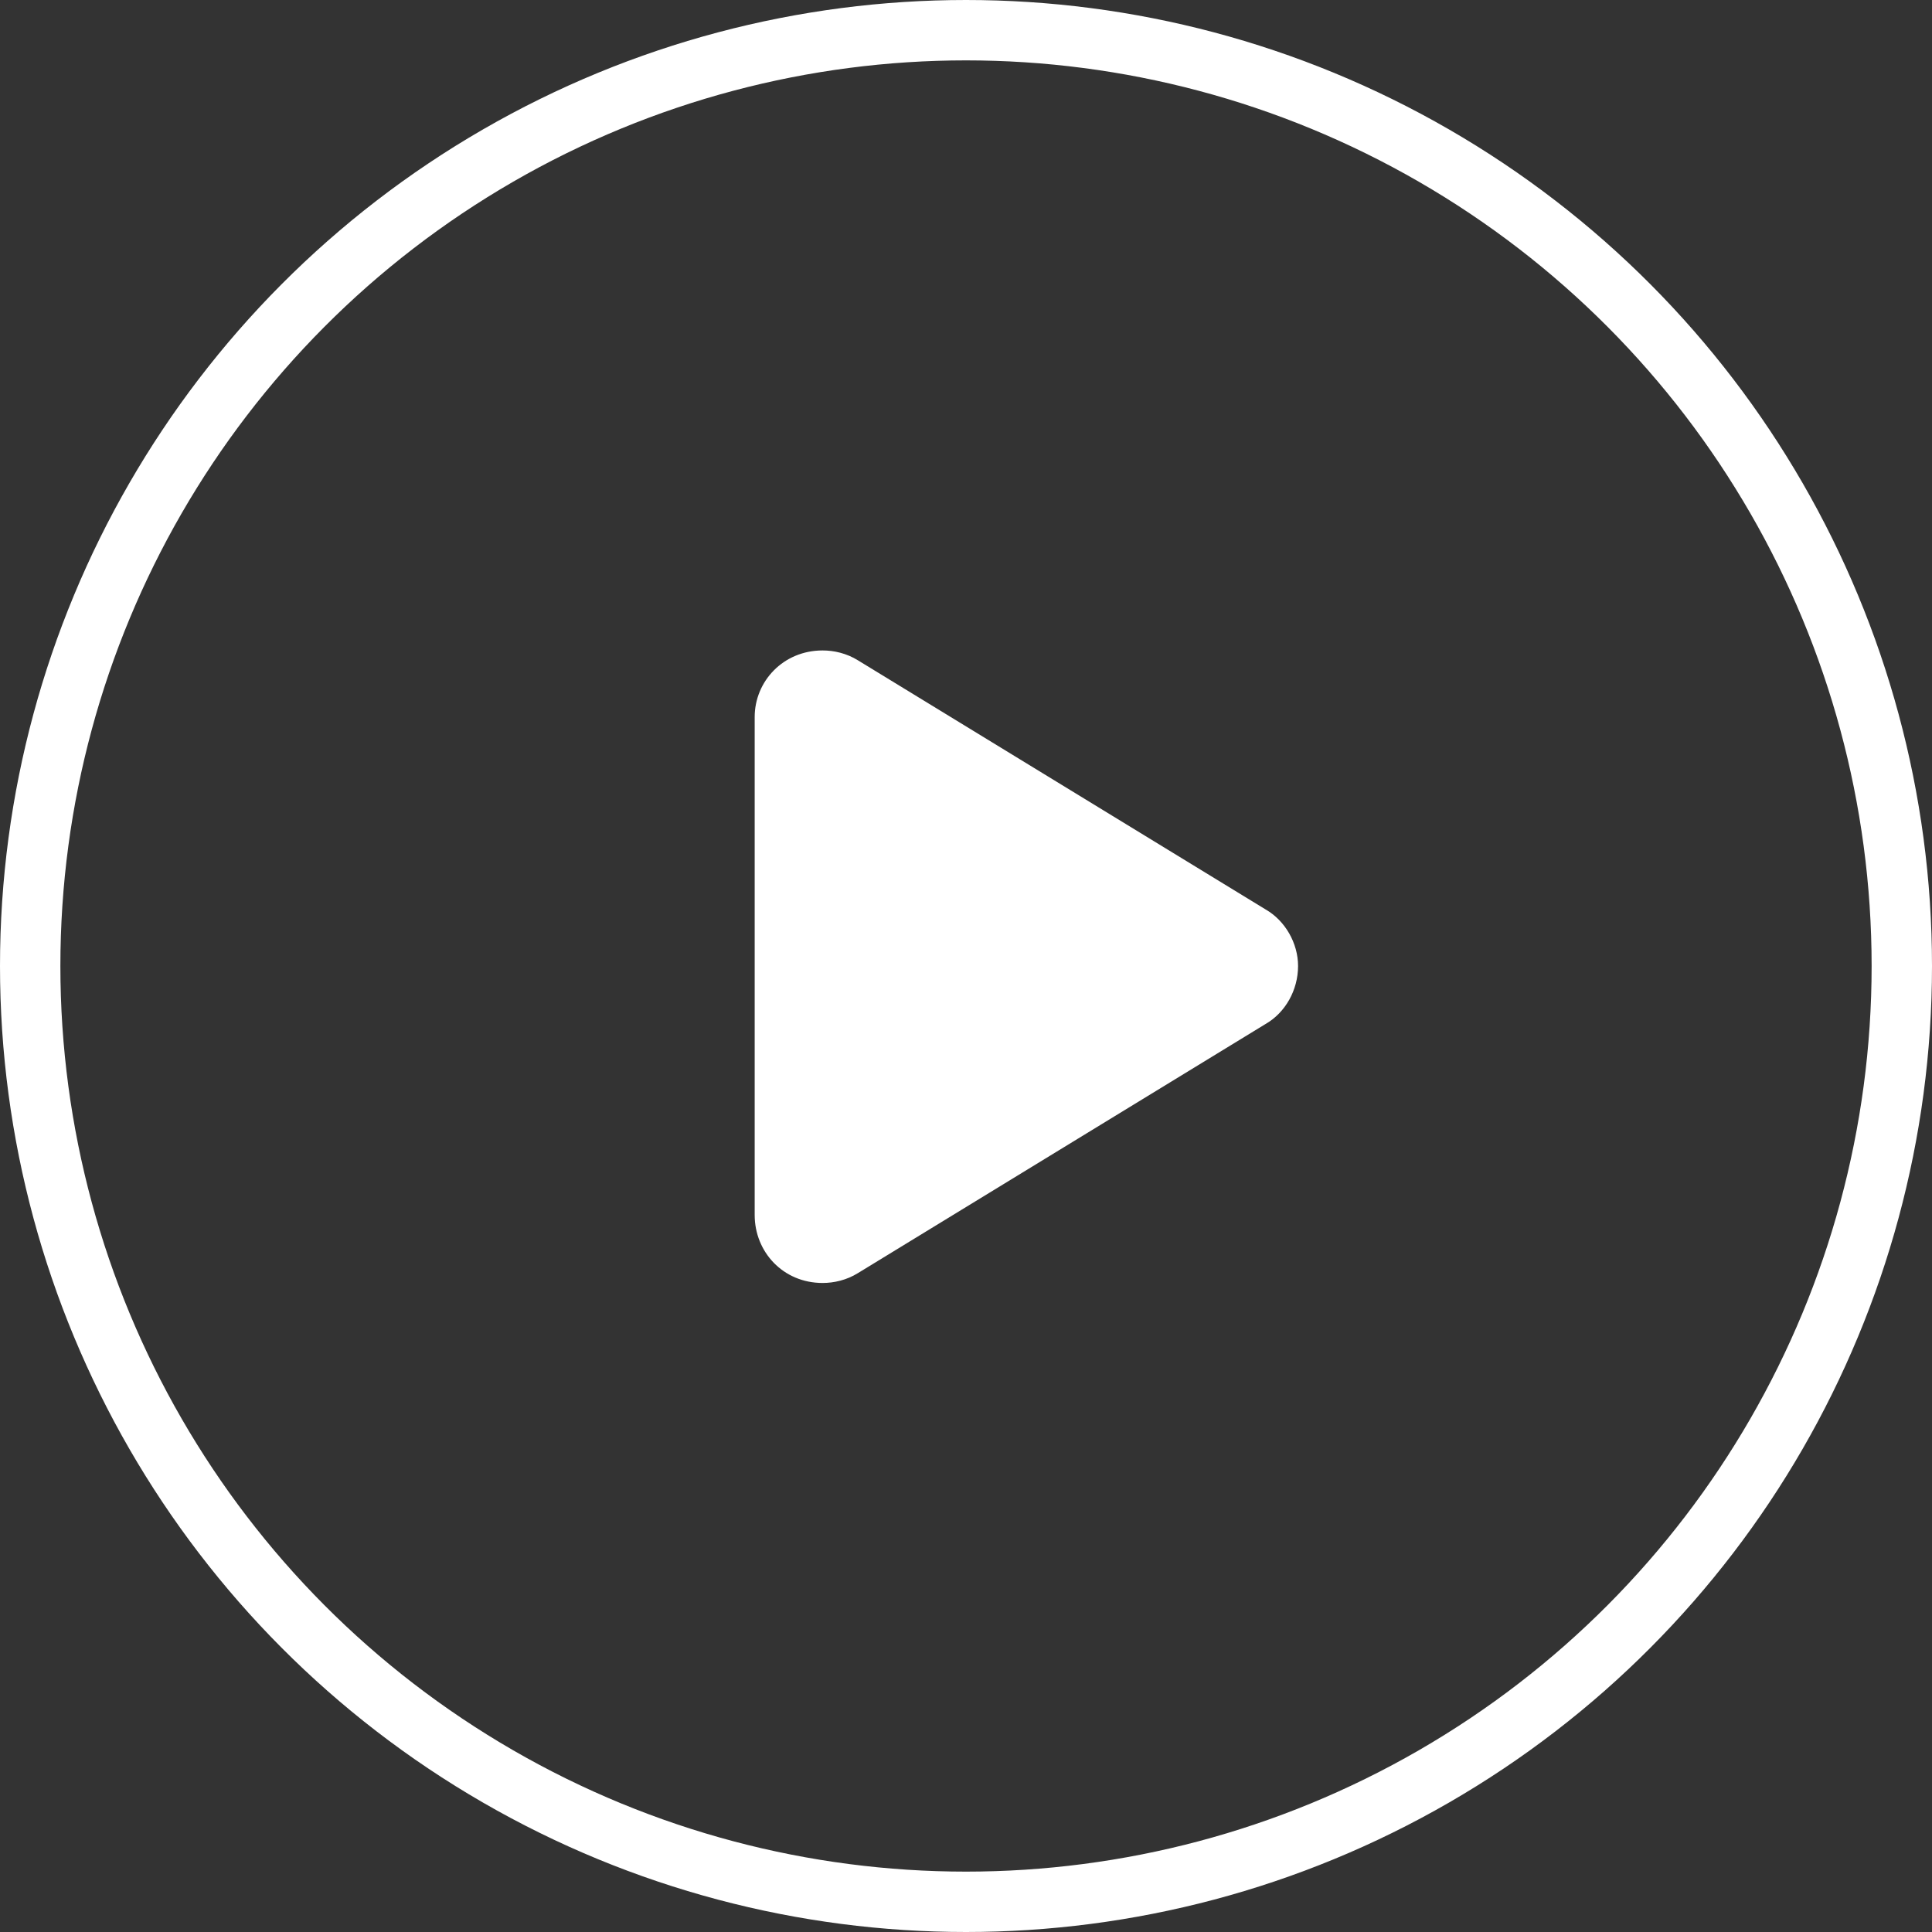
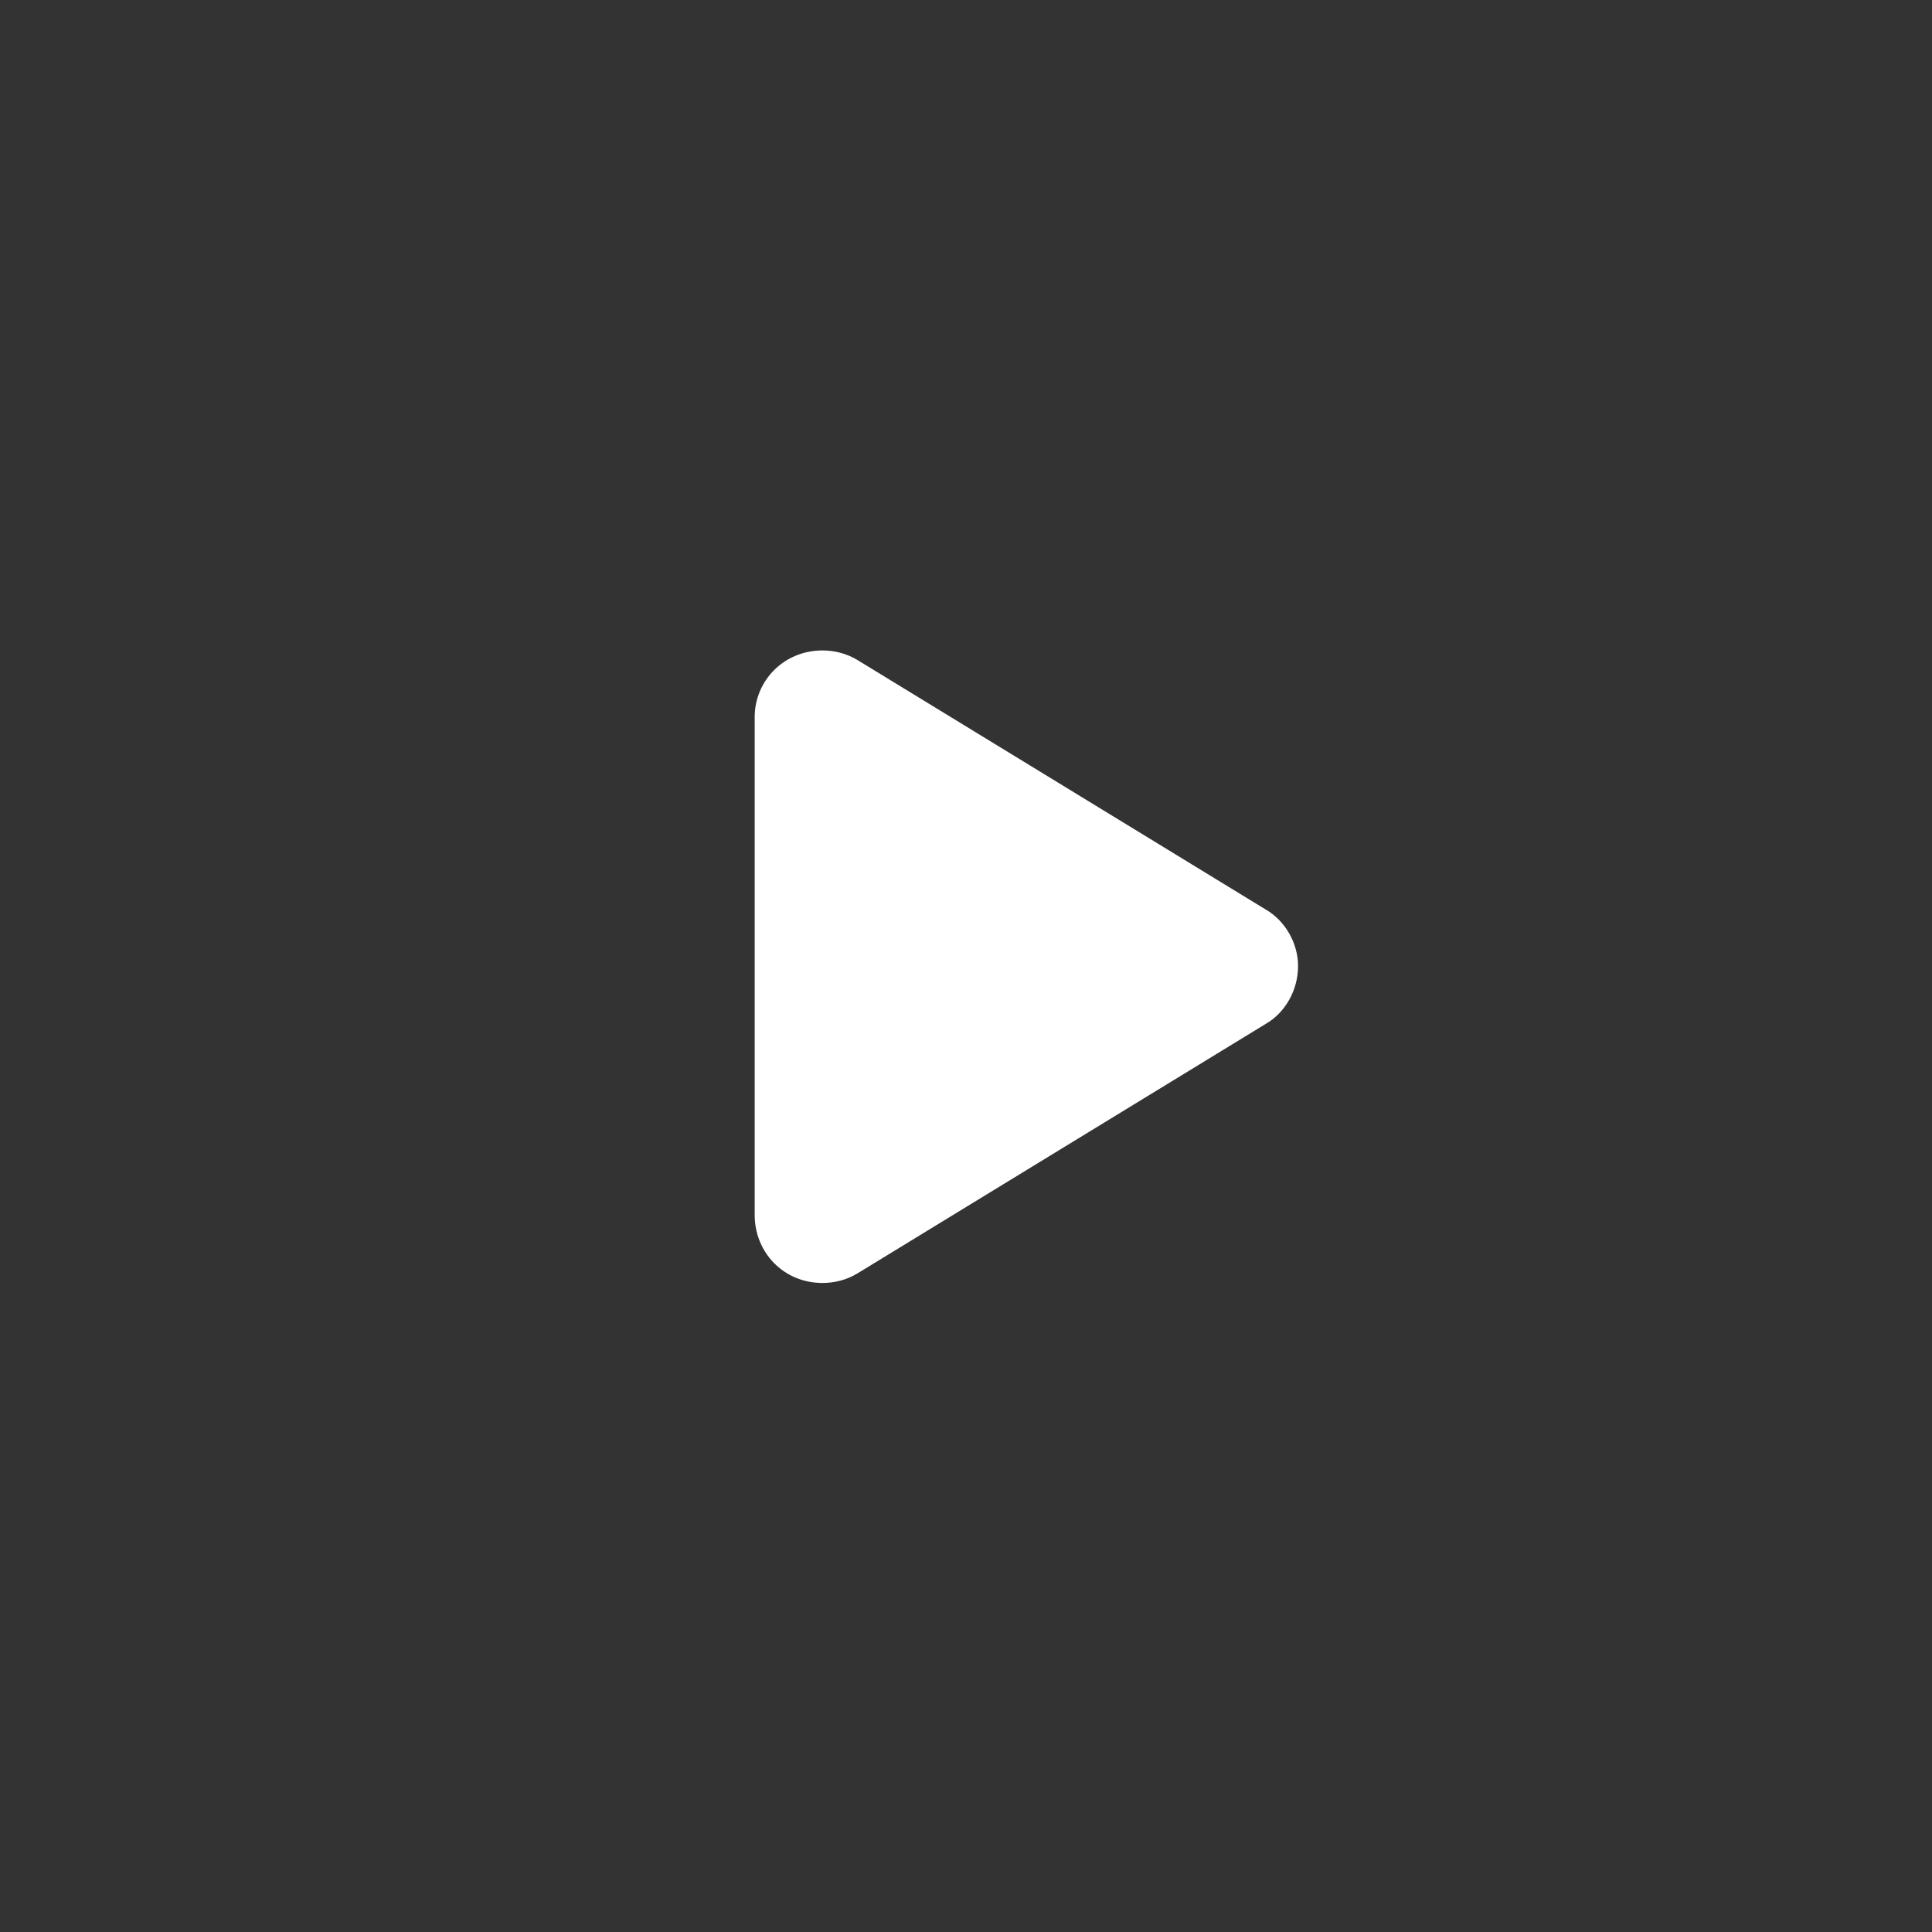
<svg xmlns="http://www.w3.org/2000/svg" width="64" height="64" viewBox="0 0 64 64" fill="none">
  <rect x="0" y="0" width="64" height="64" fill="#333333" stroke="none" />
-   <circle cx="32" cy="32" r="31" stroke="white" stroke-width="2" />
  <path d="M27.25 42.5C27.625 42.5 28.047 42.406 28.422 42.172L41.922 33.922C42.578 33.547 43 32.797 43 32C43 31.25 42.578 30.5 41.922 30.125L28.422 21.875C28.047 21.641 27.625 21.547 27.25 21.547C25.938 21.547 25 22.578 25 23.75V40.25C25 41.469 25.938 42.5 27.25 42.5Z" fill="white" />
</svg>